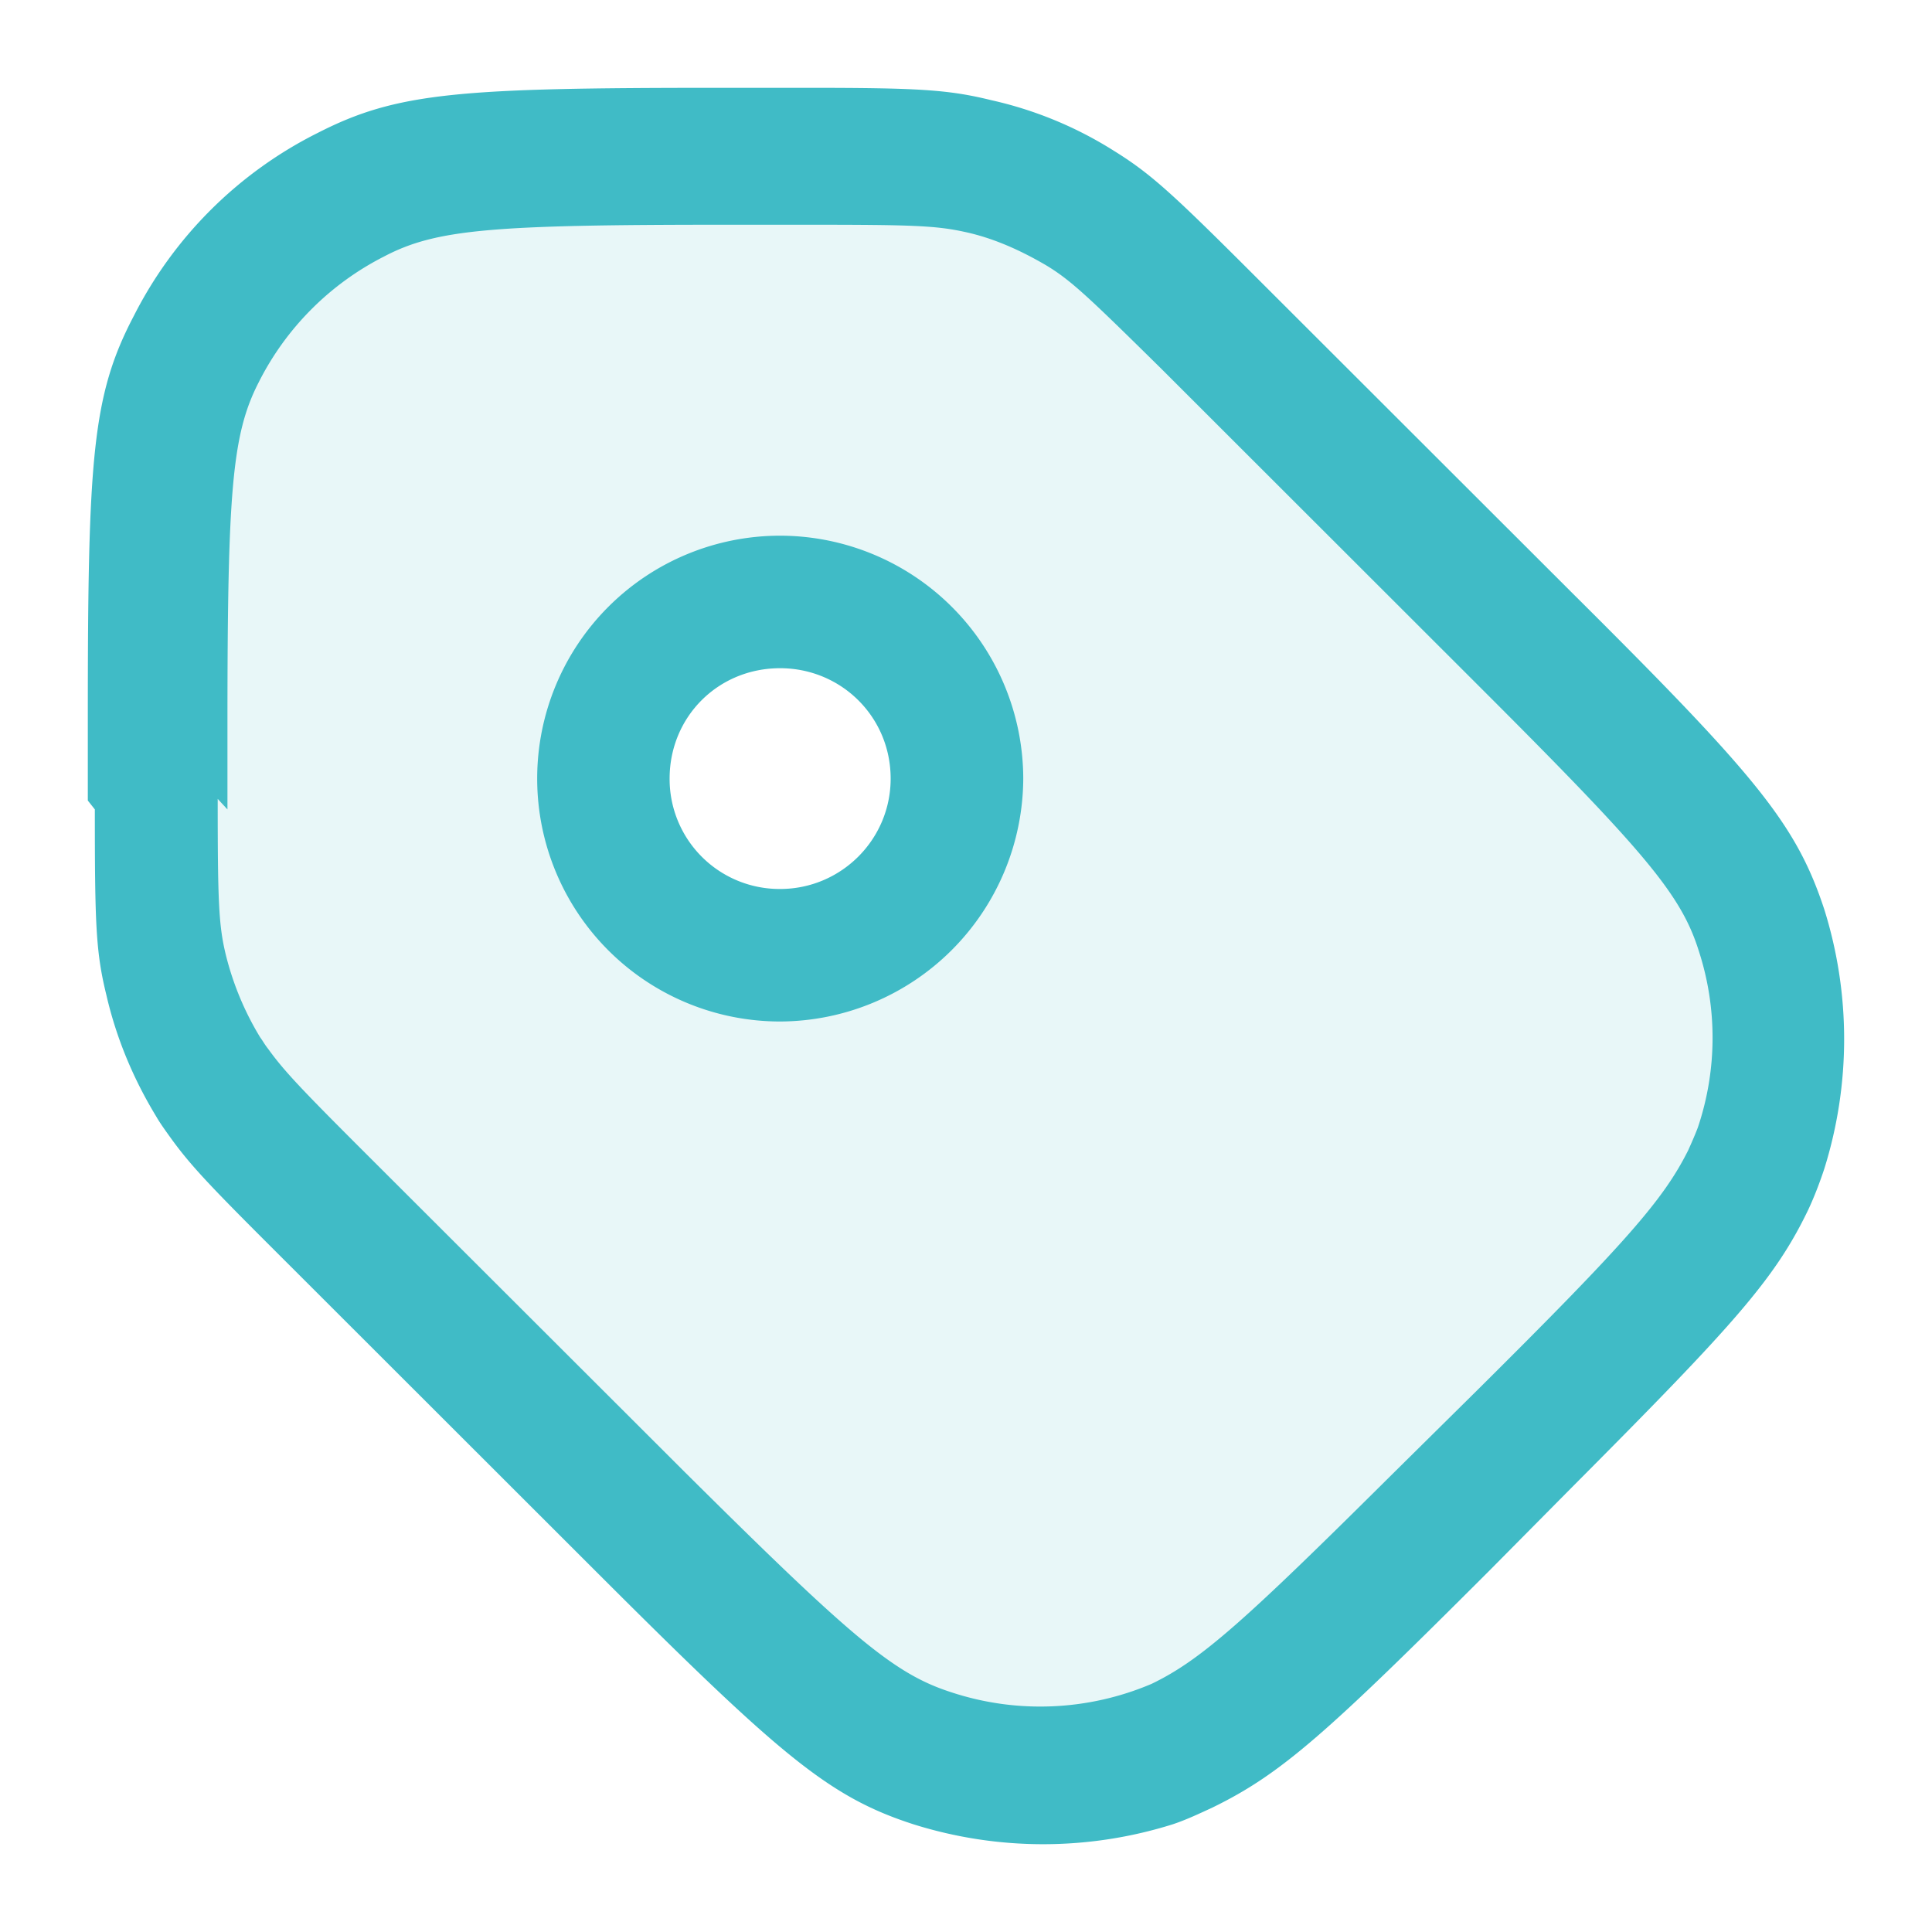
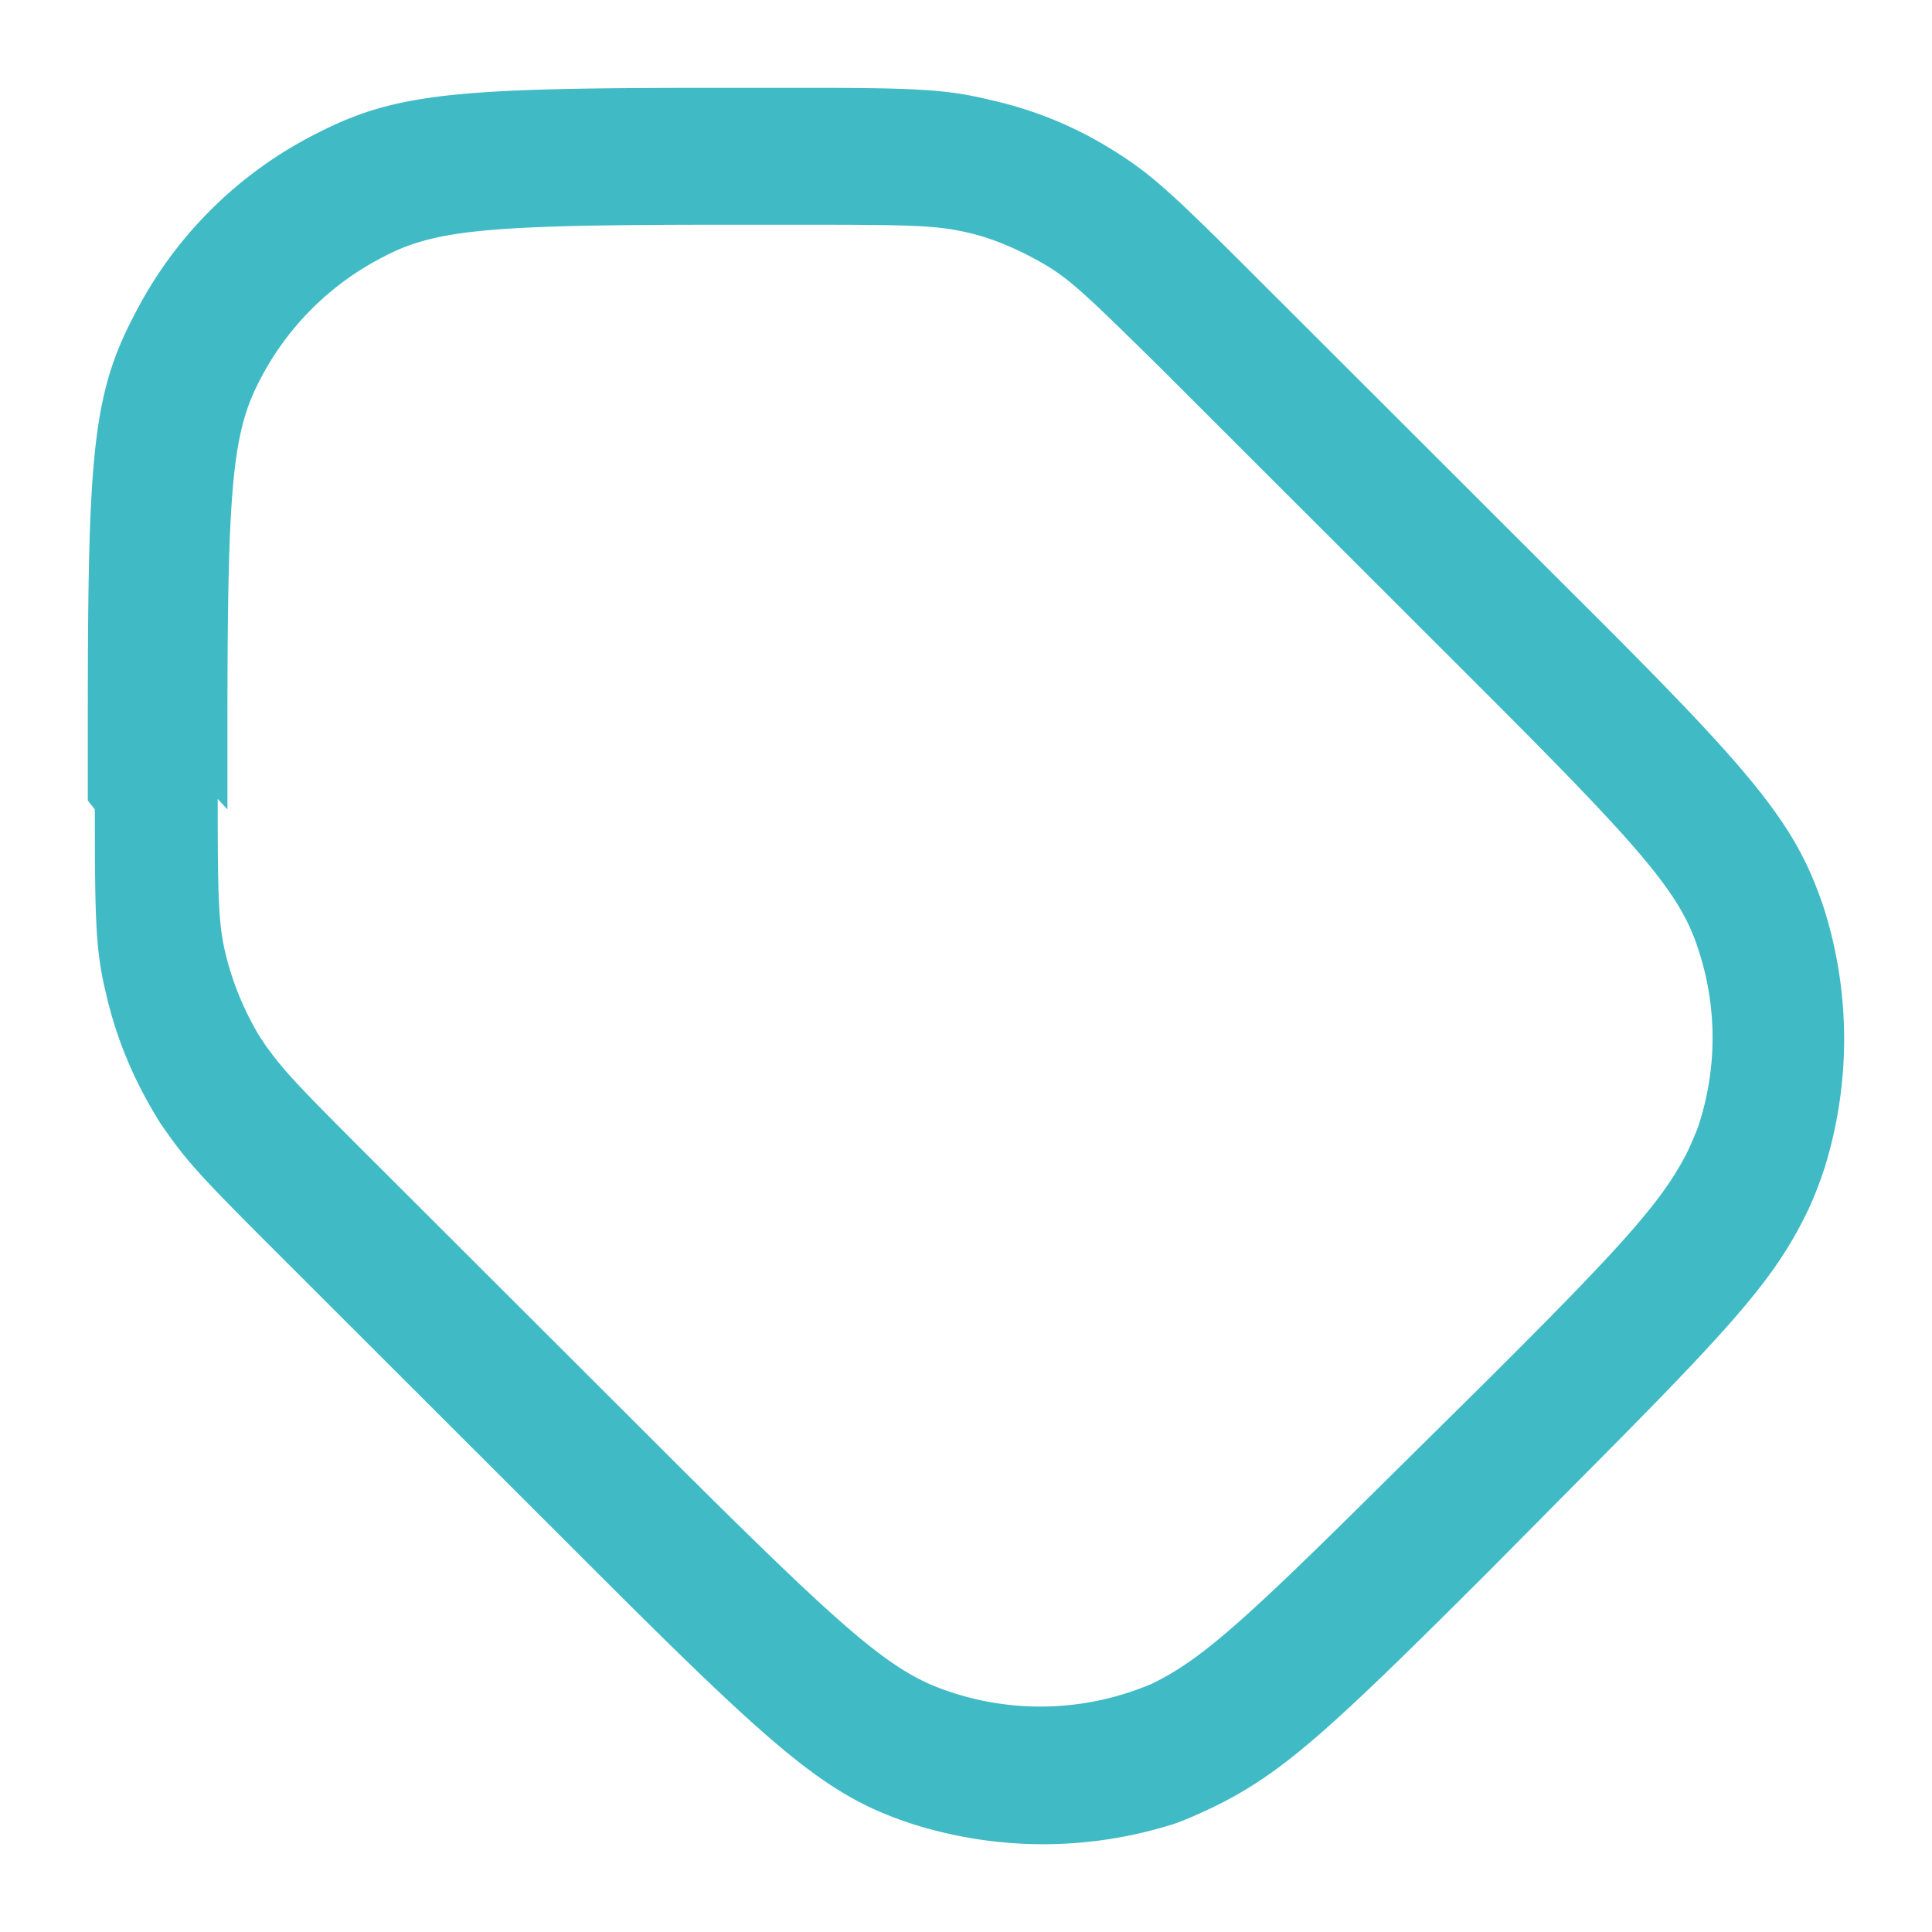
<svg xmlns="http://www.w3.org/2000/svg" height="22" viewBox="0 0 22 22" width="22">
  <g fill="#40bbc6" fill-rule="evenodd">
-     <path d="M17.41 7.327c1.592 1.59 2.387 2.384 2.689 3.3.262.804.262 1.669 0 2.484-.302.915-1.097 1.71-2.698 3.299l-.957.945c-1.6 1.59-2.396 2.384-3.312 2.685a4.071 4.071 0 0 1-2.497 0c-.926-.301-1.722-1.096-3.312-2.695l-3.625-3.62c-.705-.705-1.047-1.047-1.299-1.46a3.819 3.819 0 0 1-.483-1.166c-.12-.473-.12-.955-.12-1.941v-.956c0-2.263 0-3.39.432-4.244a3.952 3.952 0 0 1 1.752-1.76c.856-.443 1.984-.443 4.239-.443h.946c.977 0 1.47 0 1.933.111.403.09.796.251 1.158.473.403.241.745.593 1.45 1.287l3.624 3.62zm-8.537 3.54a2.018 2.018 0 0 0 2.014-2.01 2.012 2.012 0 0 0-2.014-2.012 2.012 2.012 0 1 0 0 4.023z" opacity=".12" />
    <g fill-rule="nonzero">
      <path d="M1.08 9.217c0 1.298.01 1.62.131 2.112.111.483.302.946.564 1.378.04.07.09.141.141.212.242.341.453.563 1.259 1.367l3.624 3.621c2.094 2.092 2.638 2.555 3.604 2.867a4.92 4.92 0 0 0 2.95 0c.151-.05.302-.121.453-.191.786-.383 1.3-.845 3.152-2.696l.946-.955c1.843-1.851 2.306-2.364 2.688-3.159.07-.15.131-.311.181-.462a4.938 4.938 0 0 0 0-2.957c-.322-.976-.775-1.519-2.879-3.611l-3.624-3.62c-.927-.926-1.168-1.147-1.591-1.409a4.415 4.415 0 0 0-1.39-.573C10.796 1.02 10.464 1 9.165 1H8.21c-2.98 0-3.685.05-4.591.513a4.709 4.709 0 0 0-2.094 2.082C1.05 4.5 1 5.205 1 8.17v.946zm1.51 0v-.955c0-2.666.051-3.31.353-3.903a3.24 3.24 0 0 1 1.43-1.438c.594-.312 1.228-.362 3.896-.362h.946c1.158 0 1.44.01 1.762.08.333.07.645.212.937.383.282.17.483.362 1.309 1.176l3.624 3.621c1.883 1.881 2.295 2.364 2.497 3.008a3.197 3.197 0 0 1-.01 2.011c-.03.08-.07.171-.111.262-.282.563-.705 1.046-2.406 2.735l-.957.946c-1.701 1.69-2.184 2.122-2.748 2.394a3.237 3.237 0 0 1-2.295.09c-.645-.211-1.128-.624-3.021-2.504L4.16 13.13c-.735-.734-.926-.936-1.107-1.187-.04-.05-.06-.09-.09-.13a3.36 3.36 0 0 1-.393-.946c-.08-.332-.091-.604-.091-1.77z" />
-       <path d="M10.142 8.866c0 .694-.564 1.257-1.259 1.257a1.252 1.252 0 0 1-1.258-1.257c0-.704.553-1.257 1.258-1.257.695 0 1.259.553 1.259 1.257zm1.51 0A2.772 2.772 0 0 0 8.883 6.1a2.766 2.766 0 1 0 0 5.532 2.779 2.779 0 0 0 2.769-2.766z" />
    </g>
  </g>
</svg>